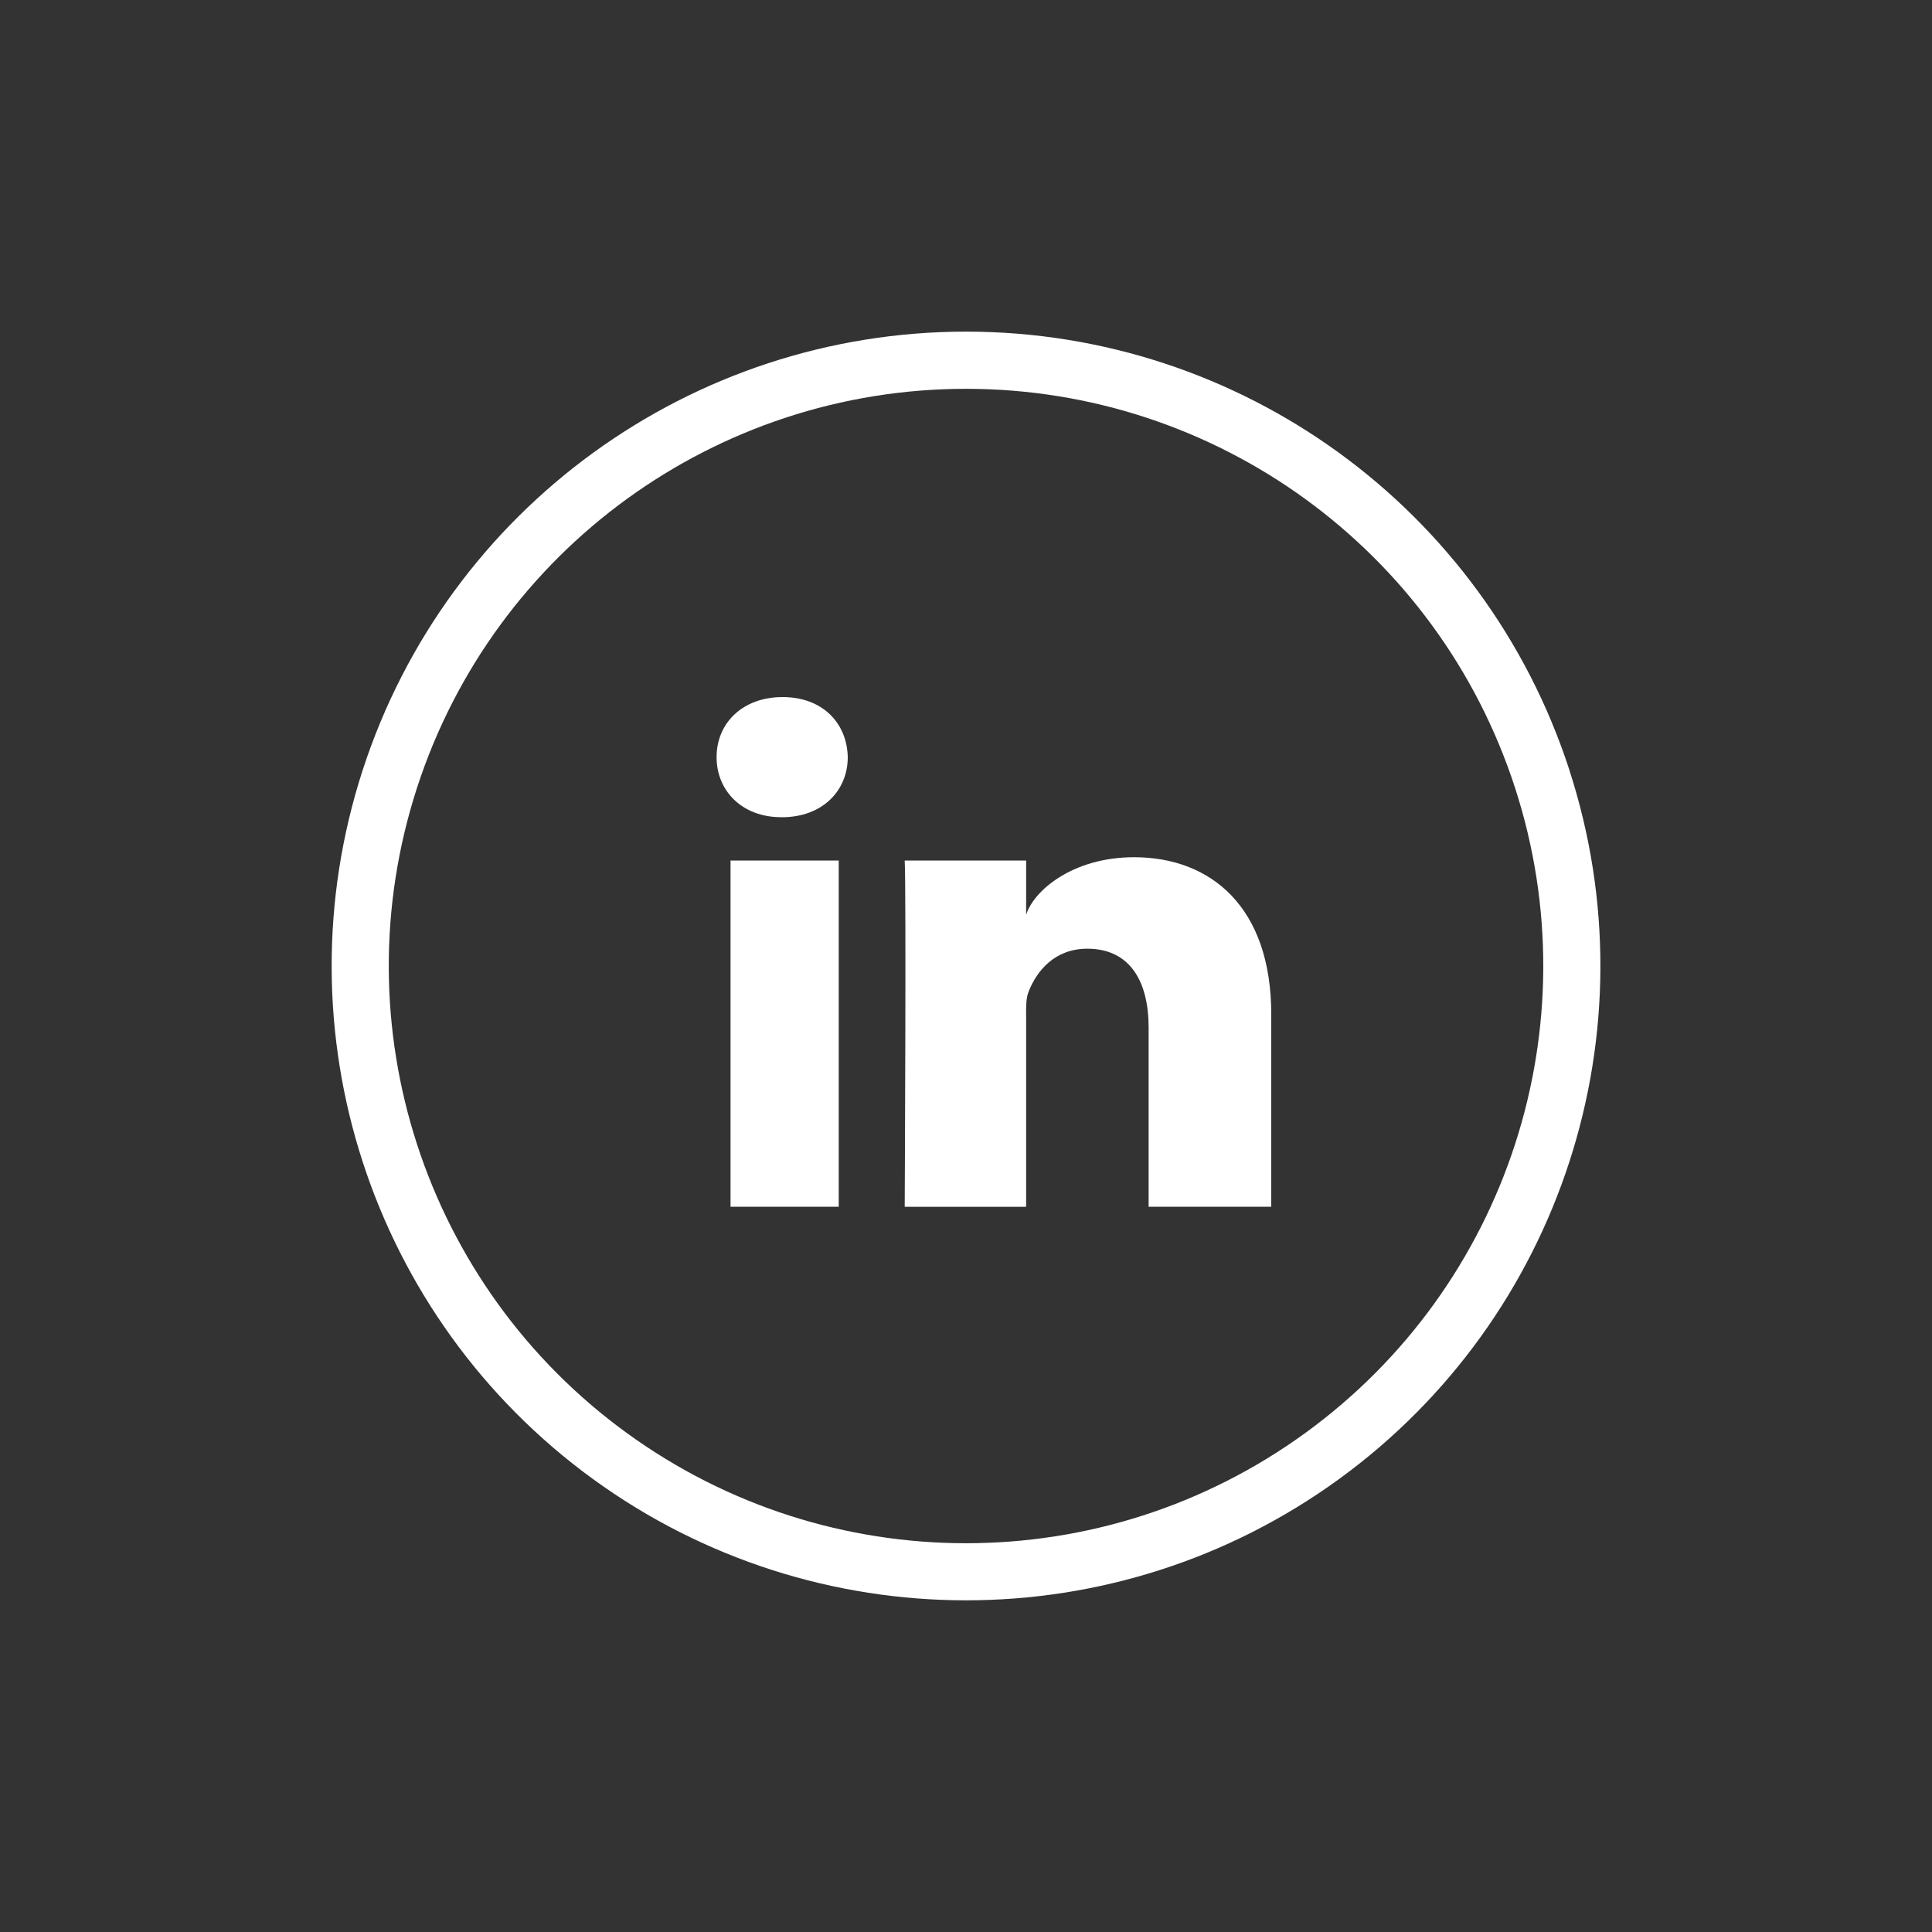
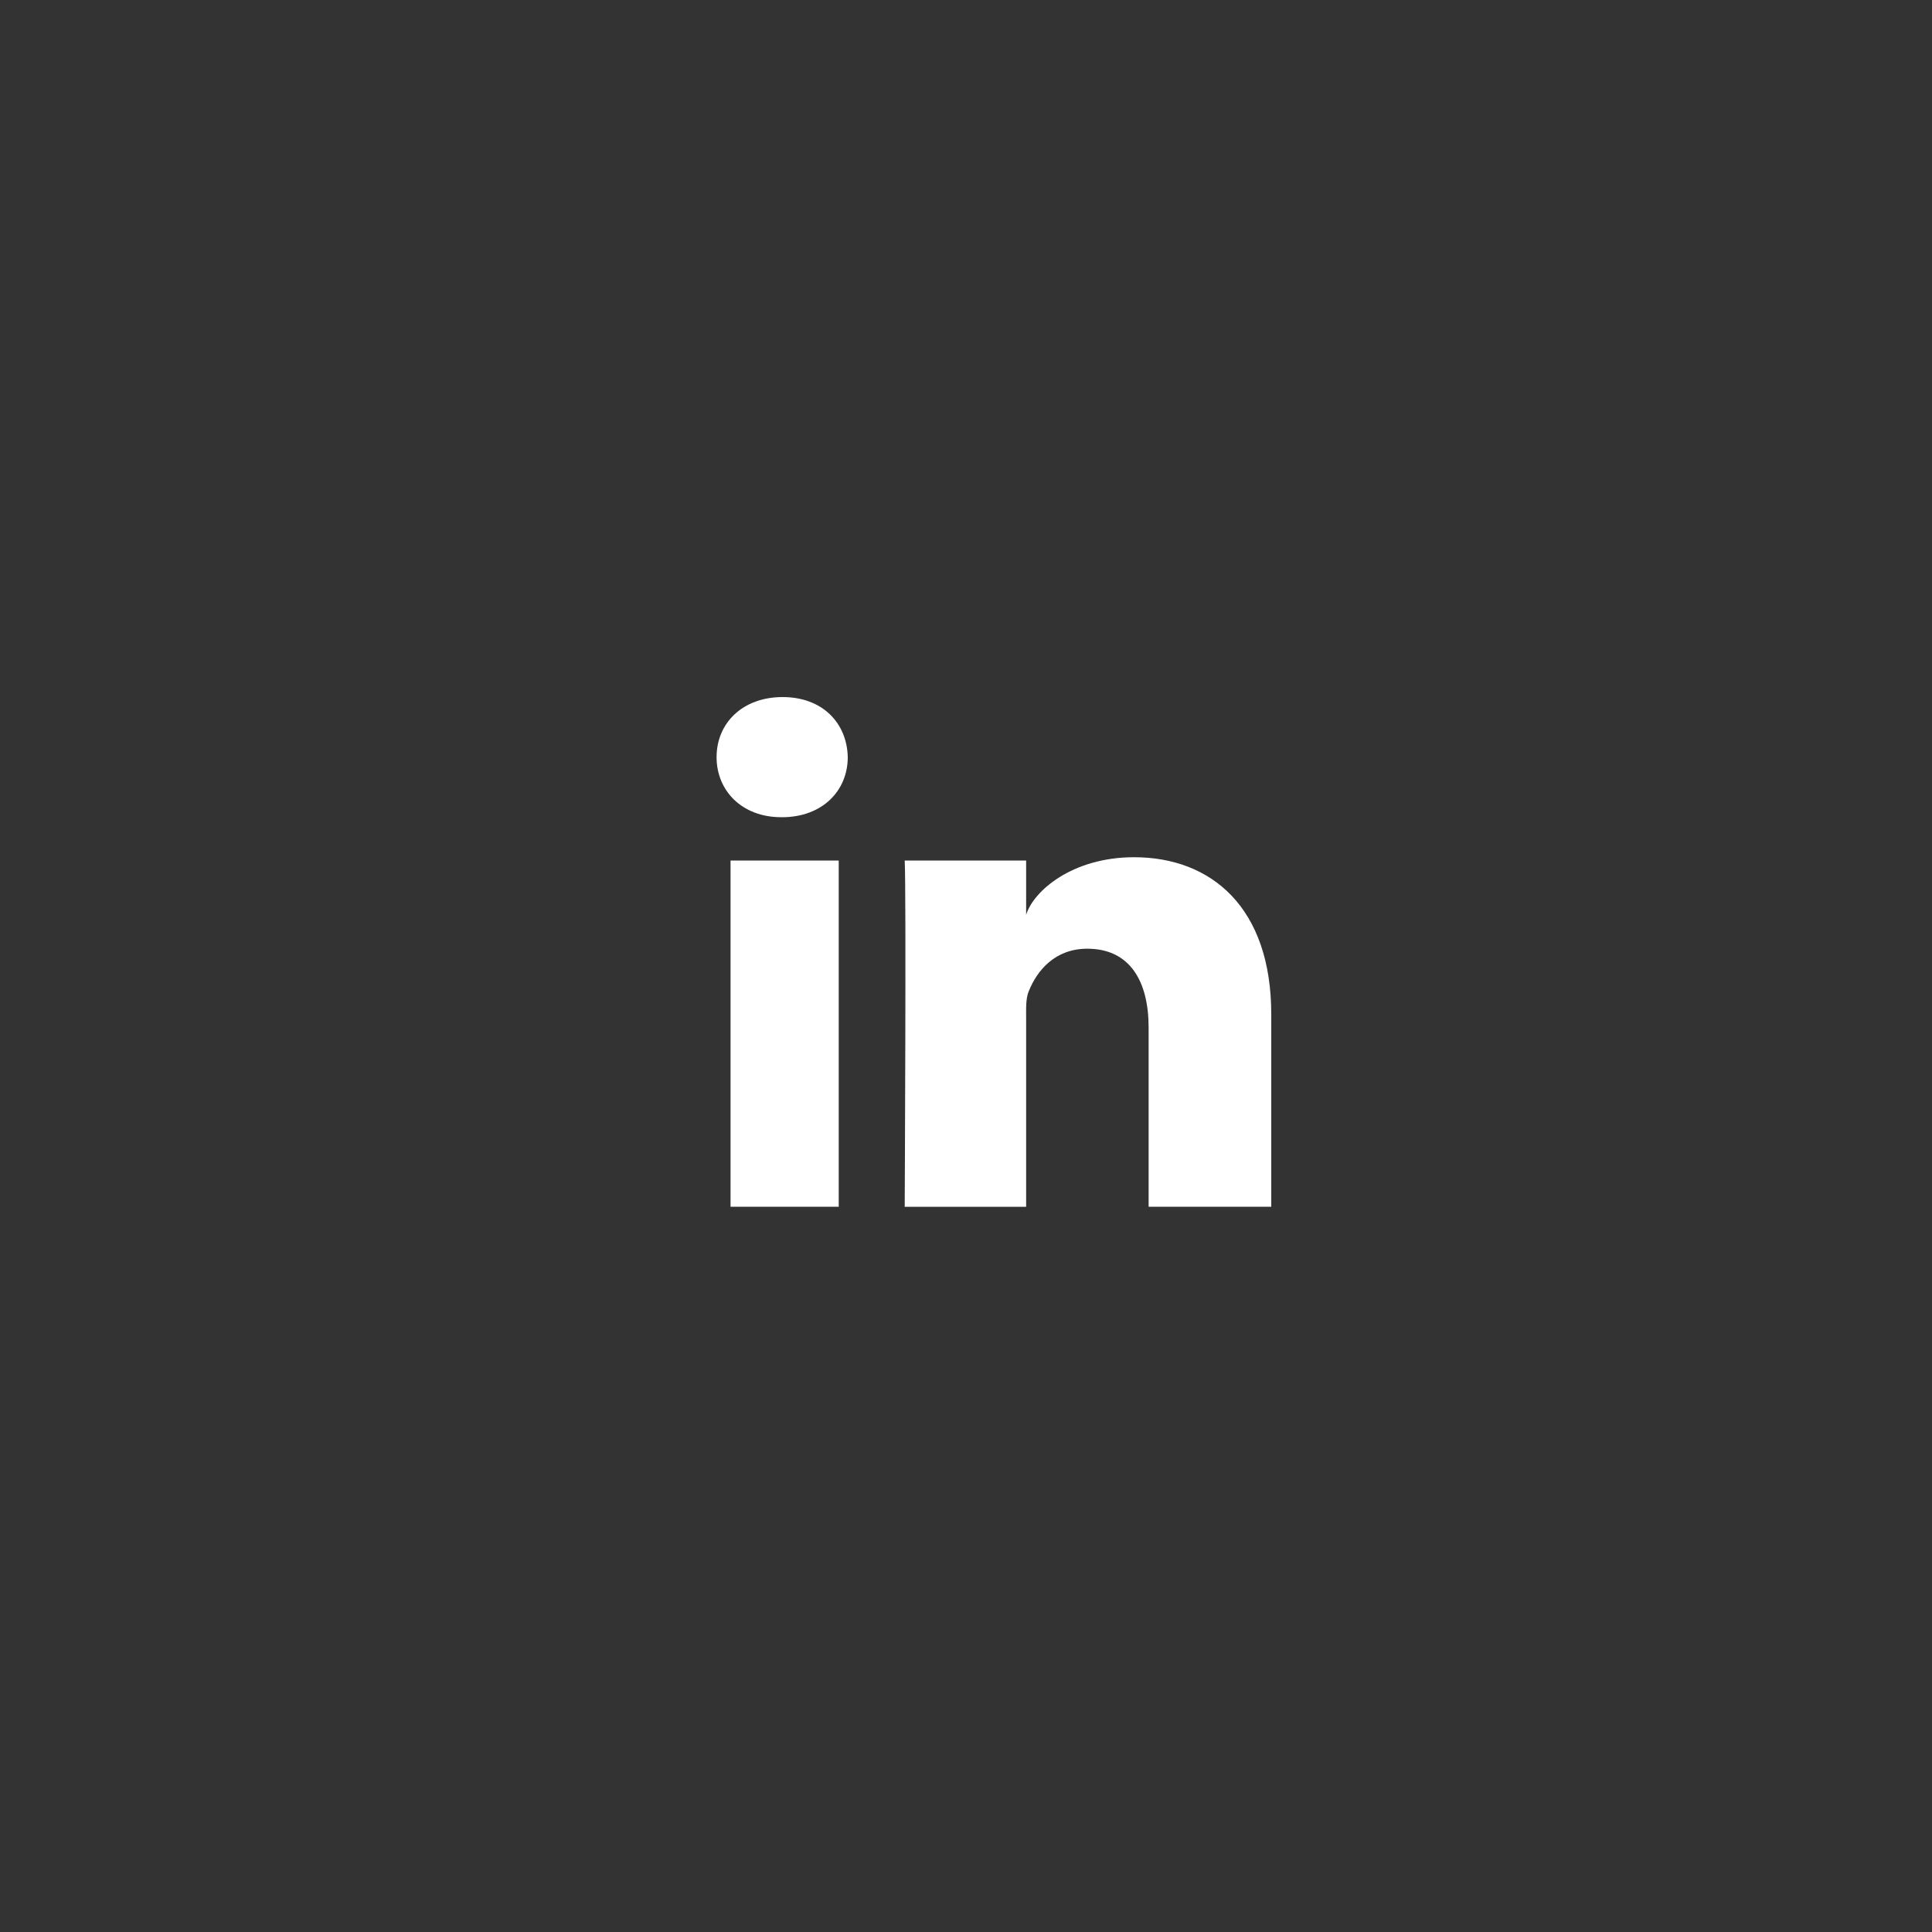
<svg xmlns="http://www.w3.org/2000/svg" id="Ebene_1" data-name="Ebene 1" version="1.1" viewBox="0 0 40 40">
  <rect x="0" y="0" width="40" height="40" fill="#333333" stroke="none" />
  <defs>
    <style>
      .cls-1 {
        fill: #fff;
        stroke-width: 0px;
      }
    </style>
  </defs>
  <path class="cls-1" d="M17.365,24.985h-2.24v-7.169h2.24v7.169ZM16.188,16.919h-.017c-.81,0-1.335-.549-1.335-1.243,0-.707.54-1.244,1.367-1.244.825,0,1.333.536,1.349,1.243,0,.695-.524,1.245-1.365,1.245ZM26.32,24.985h-2.539v-3.71c0-.971-.396-1.633-1.269-1.633-.668,0-1.039.447-1.212.879-.066.154-.055.369-.055.585v3.88h-2.514s.033-6.572,0-7.169h2.514v1.124c.149-.491.952-1.193,2.234-1.193,1.591,0,2.841,1.031,2.841,3.252v3.986h-0Z" />
-   <path class="cls-1" d="M32.491,15.941c1.758,5.411-.168,11.339-4.771,14.684-4.603,3.344-10.836,3.344-15.439,0-4.603-3.344-6.529-9.273-4.771-14.684,1.758-5.411,6.801-9.075,12.491-9.075s10.732,3.663,12.491,9.075ZM20,8.05c-5.177,0-9.766,3.334-11.365,8.257-1.6,4.923.152,10.318,4.341,13.361,4.189,3.044,9.86,3.044,14.049,0,4.189-3.043,5.941-8.437,4.341-13.361-1.599-4.924-6.188-8.257-11.365-8.257h0Z" />
</svg>